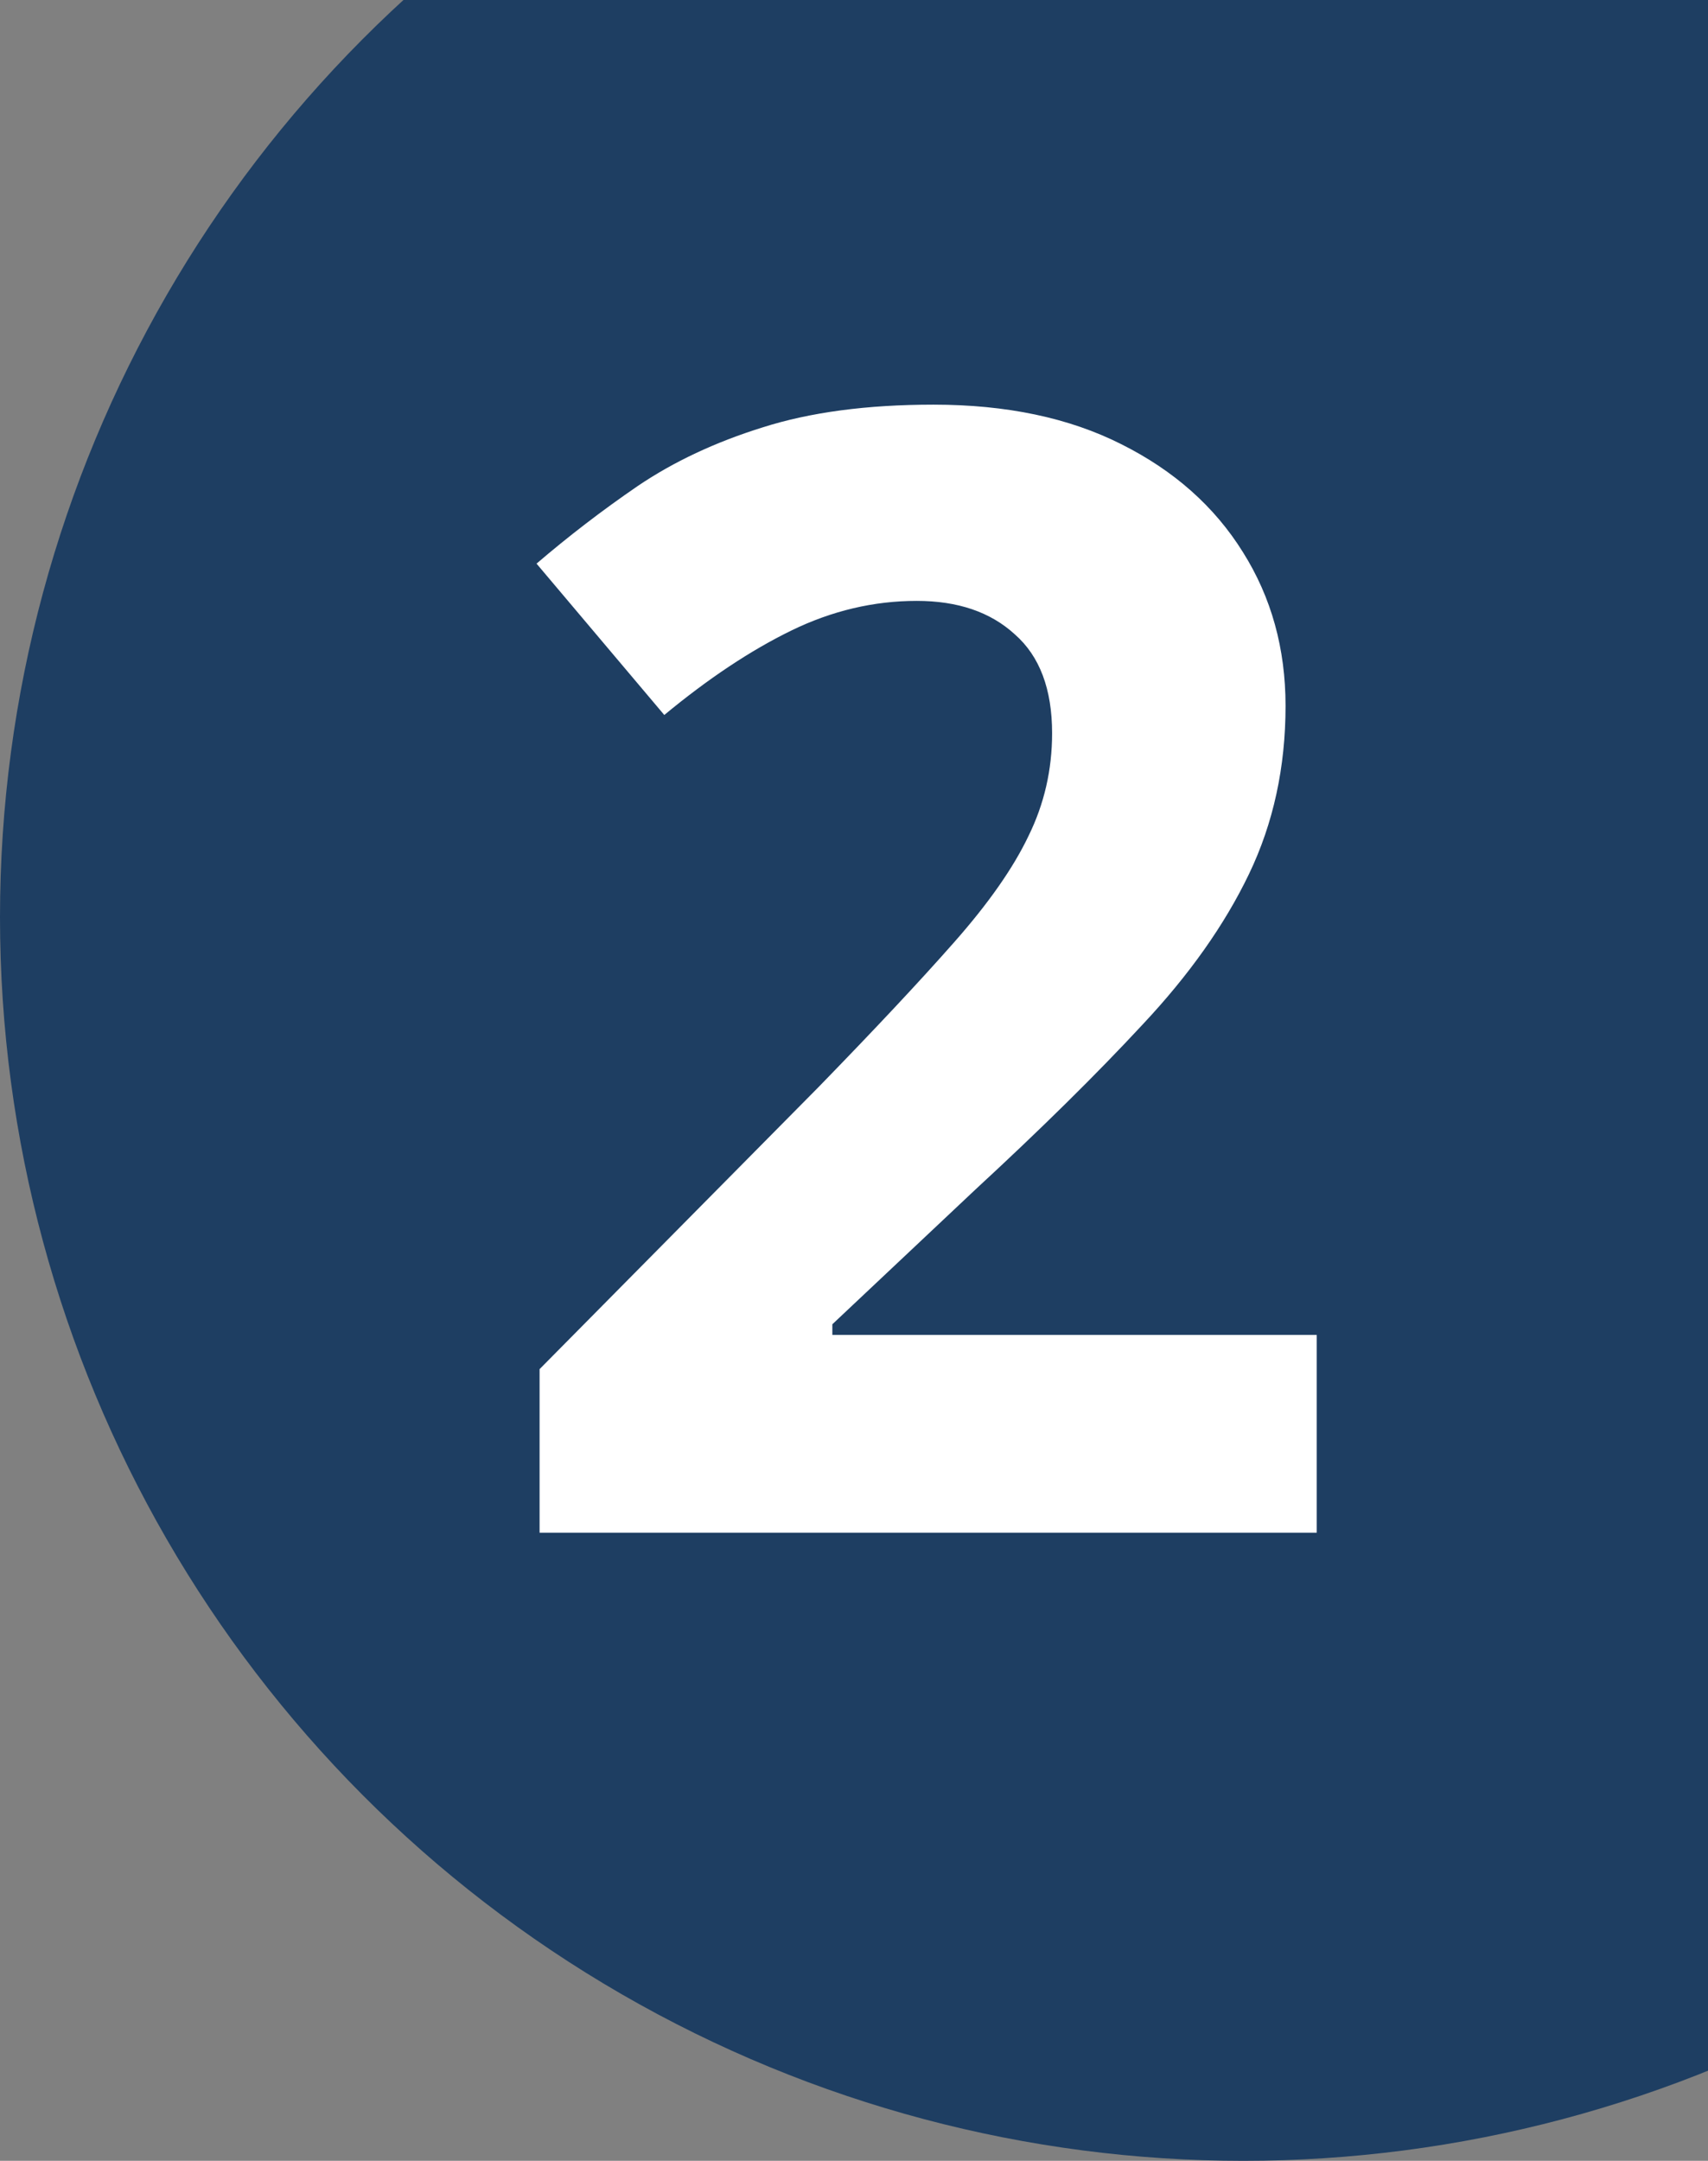
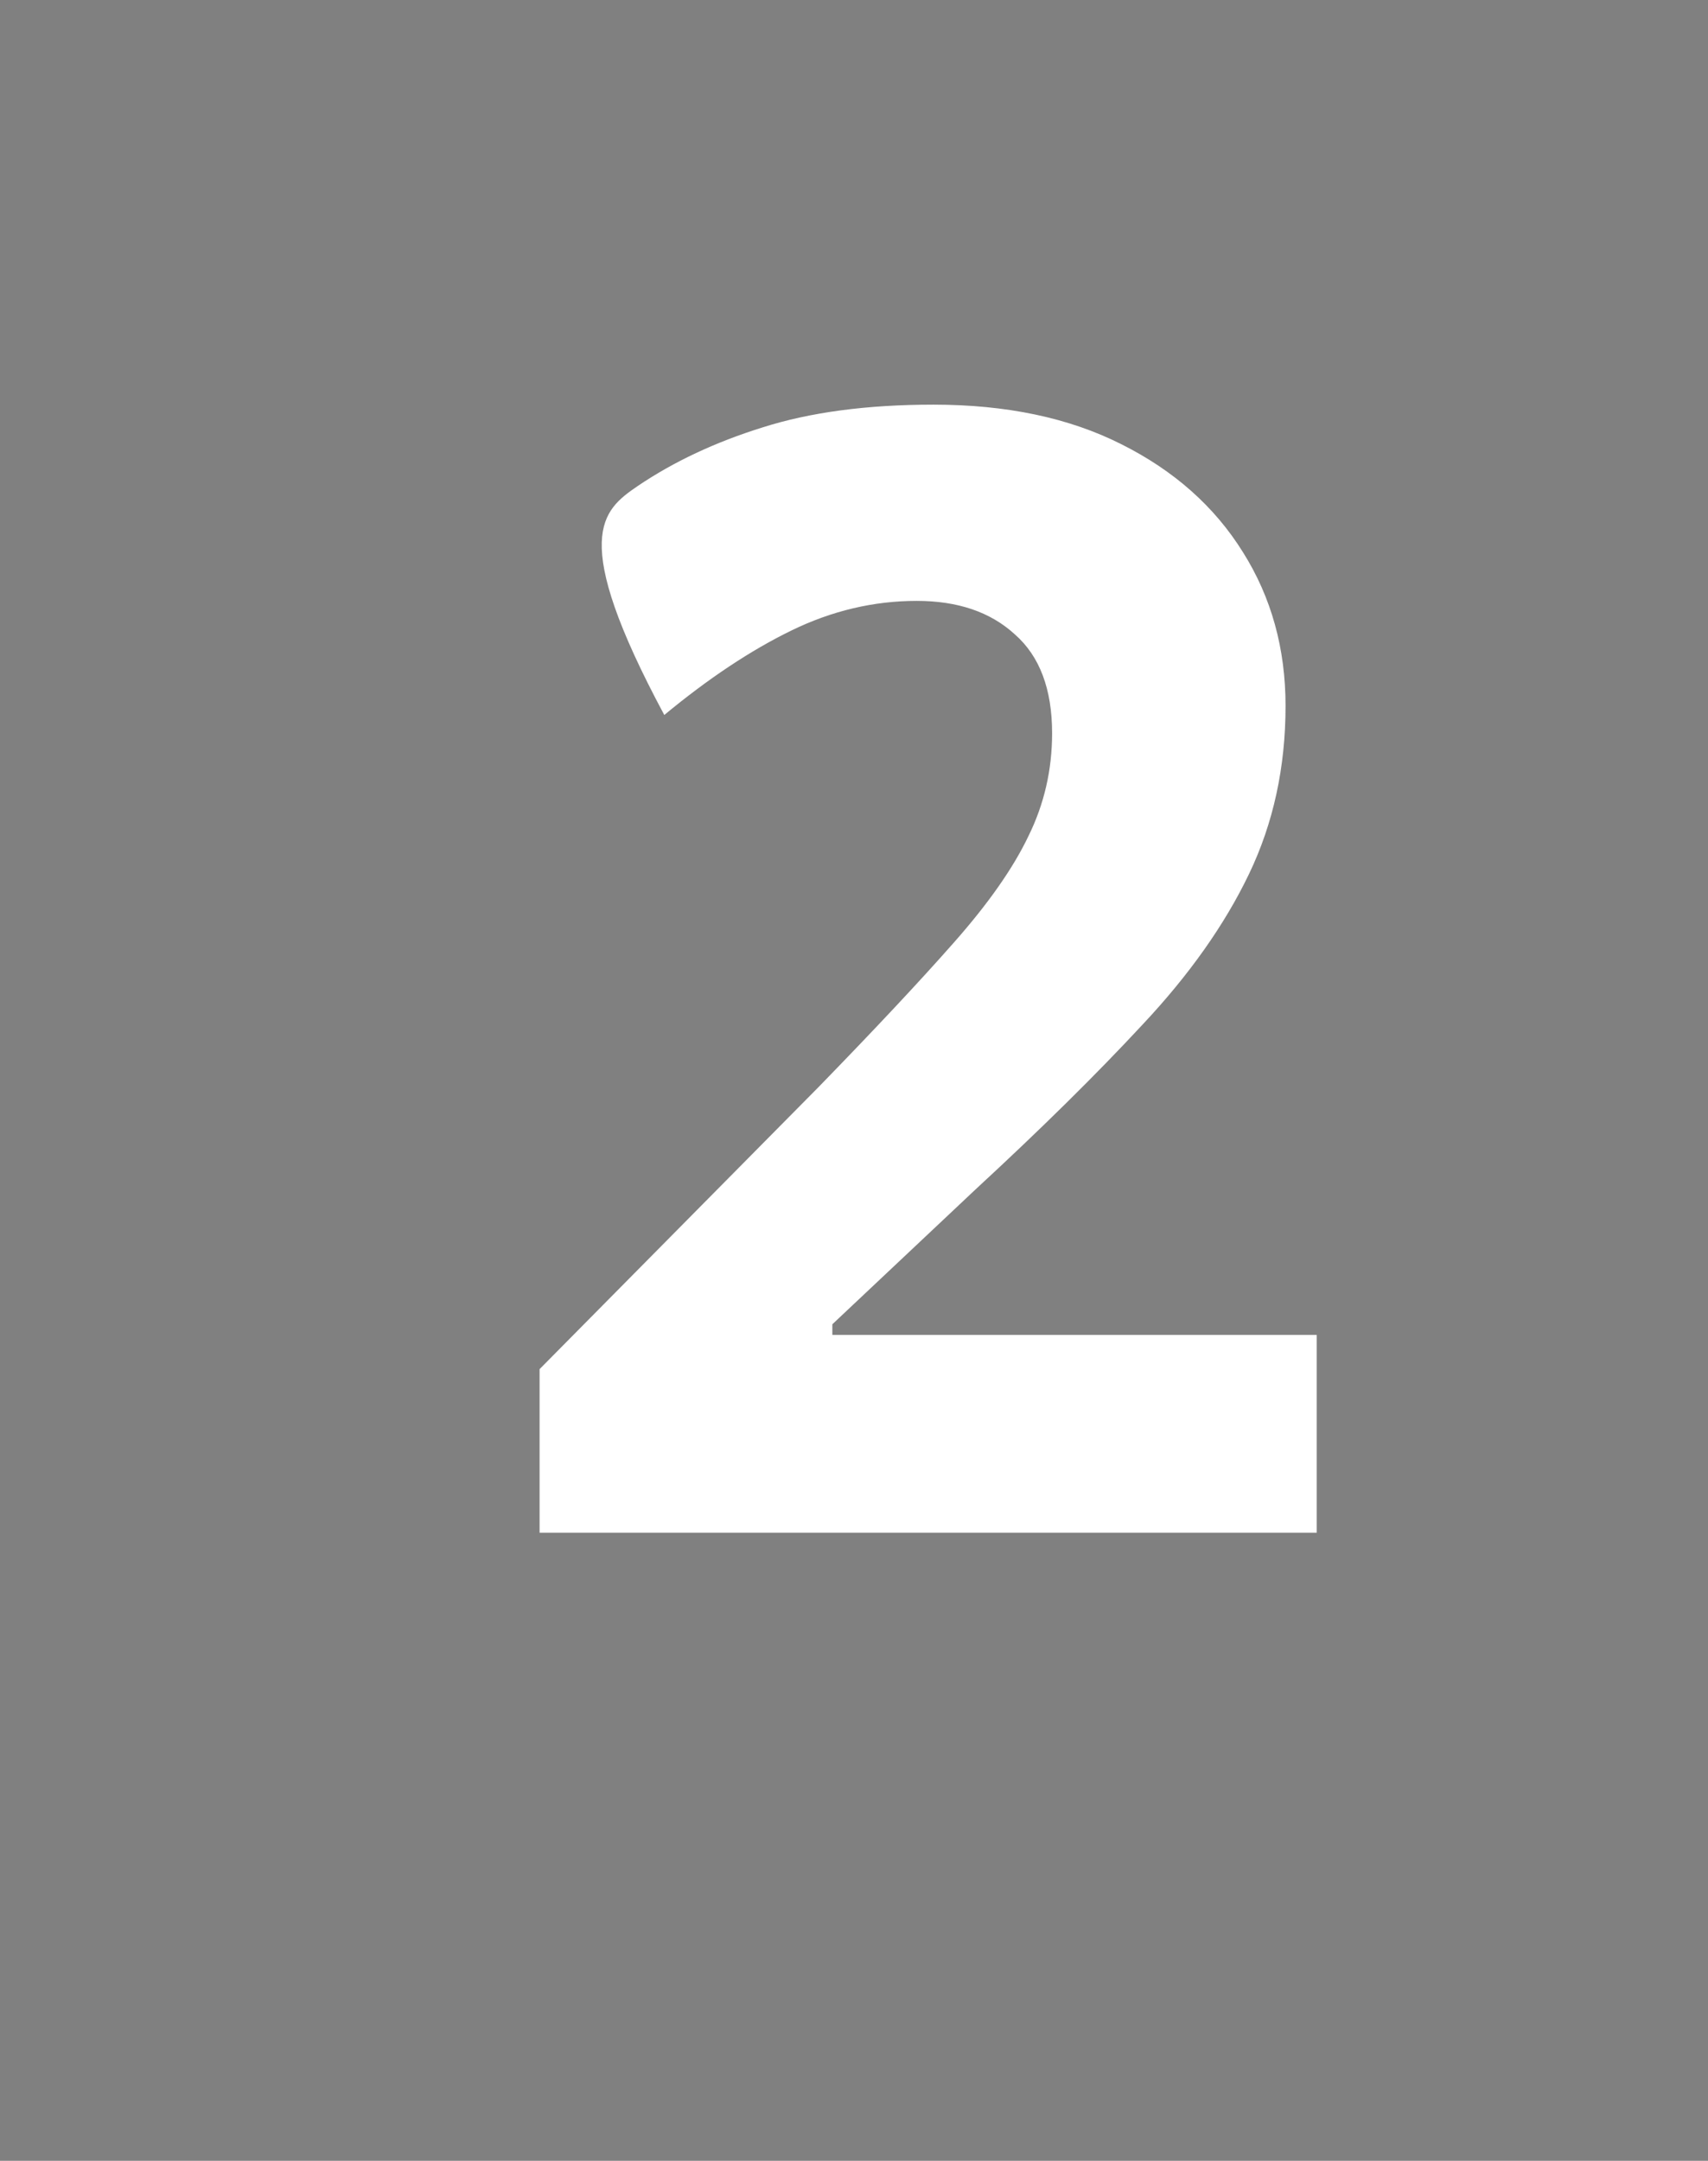
<svg xmlns="http://www.w3.org/2000/svg" width="68" height="86" viewBox="0 0 68 86" fill="none">
  <rect x="0" y="0" width="68" height="86" fill="#808080" stroke="none" />
-   <circle cx="49.5" cy="36.5" r="49.5" fill="#1E3E62" />
-   <path d="M52.422 61H21.482V54.491L32.593 43.26C34.833 40.959 36.629 39.042 37.981 37.508C39.354 35.954 40.343 34.541 40.948 33.27C41.574 31.998 41.887 30.636 41.887 29.183C41.887 27.427 41.392 26.115 40.403 25.247C39.435 24.359 38.133 23.915 36.498 23.915C34.783 23.915 33.117 24.309 31.503 25.096C29.888 25.883 28.203 27.003 26.447 28.456L21.361 22.432C22.633 21.342 23.975 20.312 25.388 19.344C26.821 18.375 28.476 17.598 30.352 17.013C32.25 16.407 34.52 16.105 37.164 16.105C40.07 16.105 42.563 16.629 44.642 17.679C46.741 18.728 48.355 20.161 49.485 21.977C50.616 23.774 51.181 25.812 51.181 28.093C51.181 30.535 50.696 32.765 49.727 34.783C48.759 36.801 47.346 38.8 45.489 40.777C43.653 42.755 41.433 44.945 38.829 47.347L33.138 52.705V53.129H52.422V61Z" fill="white" />
+   <path d="M52.422 61H21.482V54.491L32.593 43.26C34.833 40.959 36.629 39.042 37.981 37.508C39.354 35.954 40.343 34.541 40.948 33.27C41.574 31.998 41.887 30.636 41.887 29.183C41.887 27.427 41.392 26.115 40.403 25.247C39.435 24.359 38.133 23.915 36.498 23.915C34.783 23.915 33.117 24.309 31.503 25.096C29.888 25.883 28.203 27.003 26.447 28.456C22.633 21.342 23.975 20.312 25.388 19.344C26.821 18.375 28.476 17.598 30.352 17.013C32.25 16.407 34.52 16.105 37.164 16.105C40.07 16.105 42.563 16.629 44.642 17.679C46.741 18.728 48.355 20.161 49.485 21.977C50.616 23.774 51.181 25.812 51.181 28.093C51.181 30.535 50.696 32.765 49.727 34.783C48.759 36.801 47.346 38.8 45.489 40.777C43.653 42.755 41.433 44.945 38.829 47.347L33.138 52.705V53.129H52.422V61Z" fill="white" />
</svg>